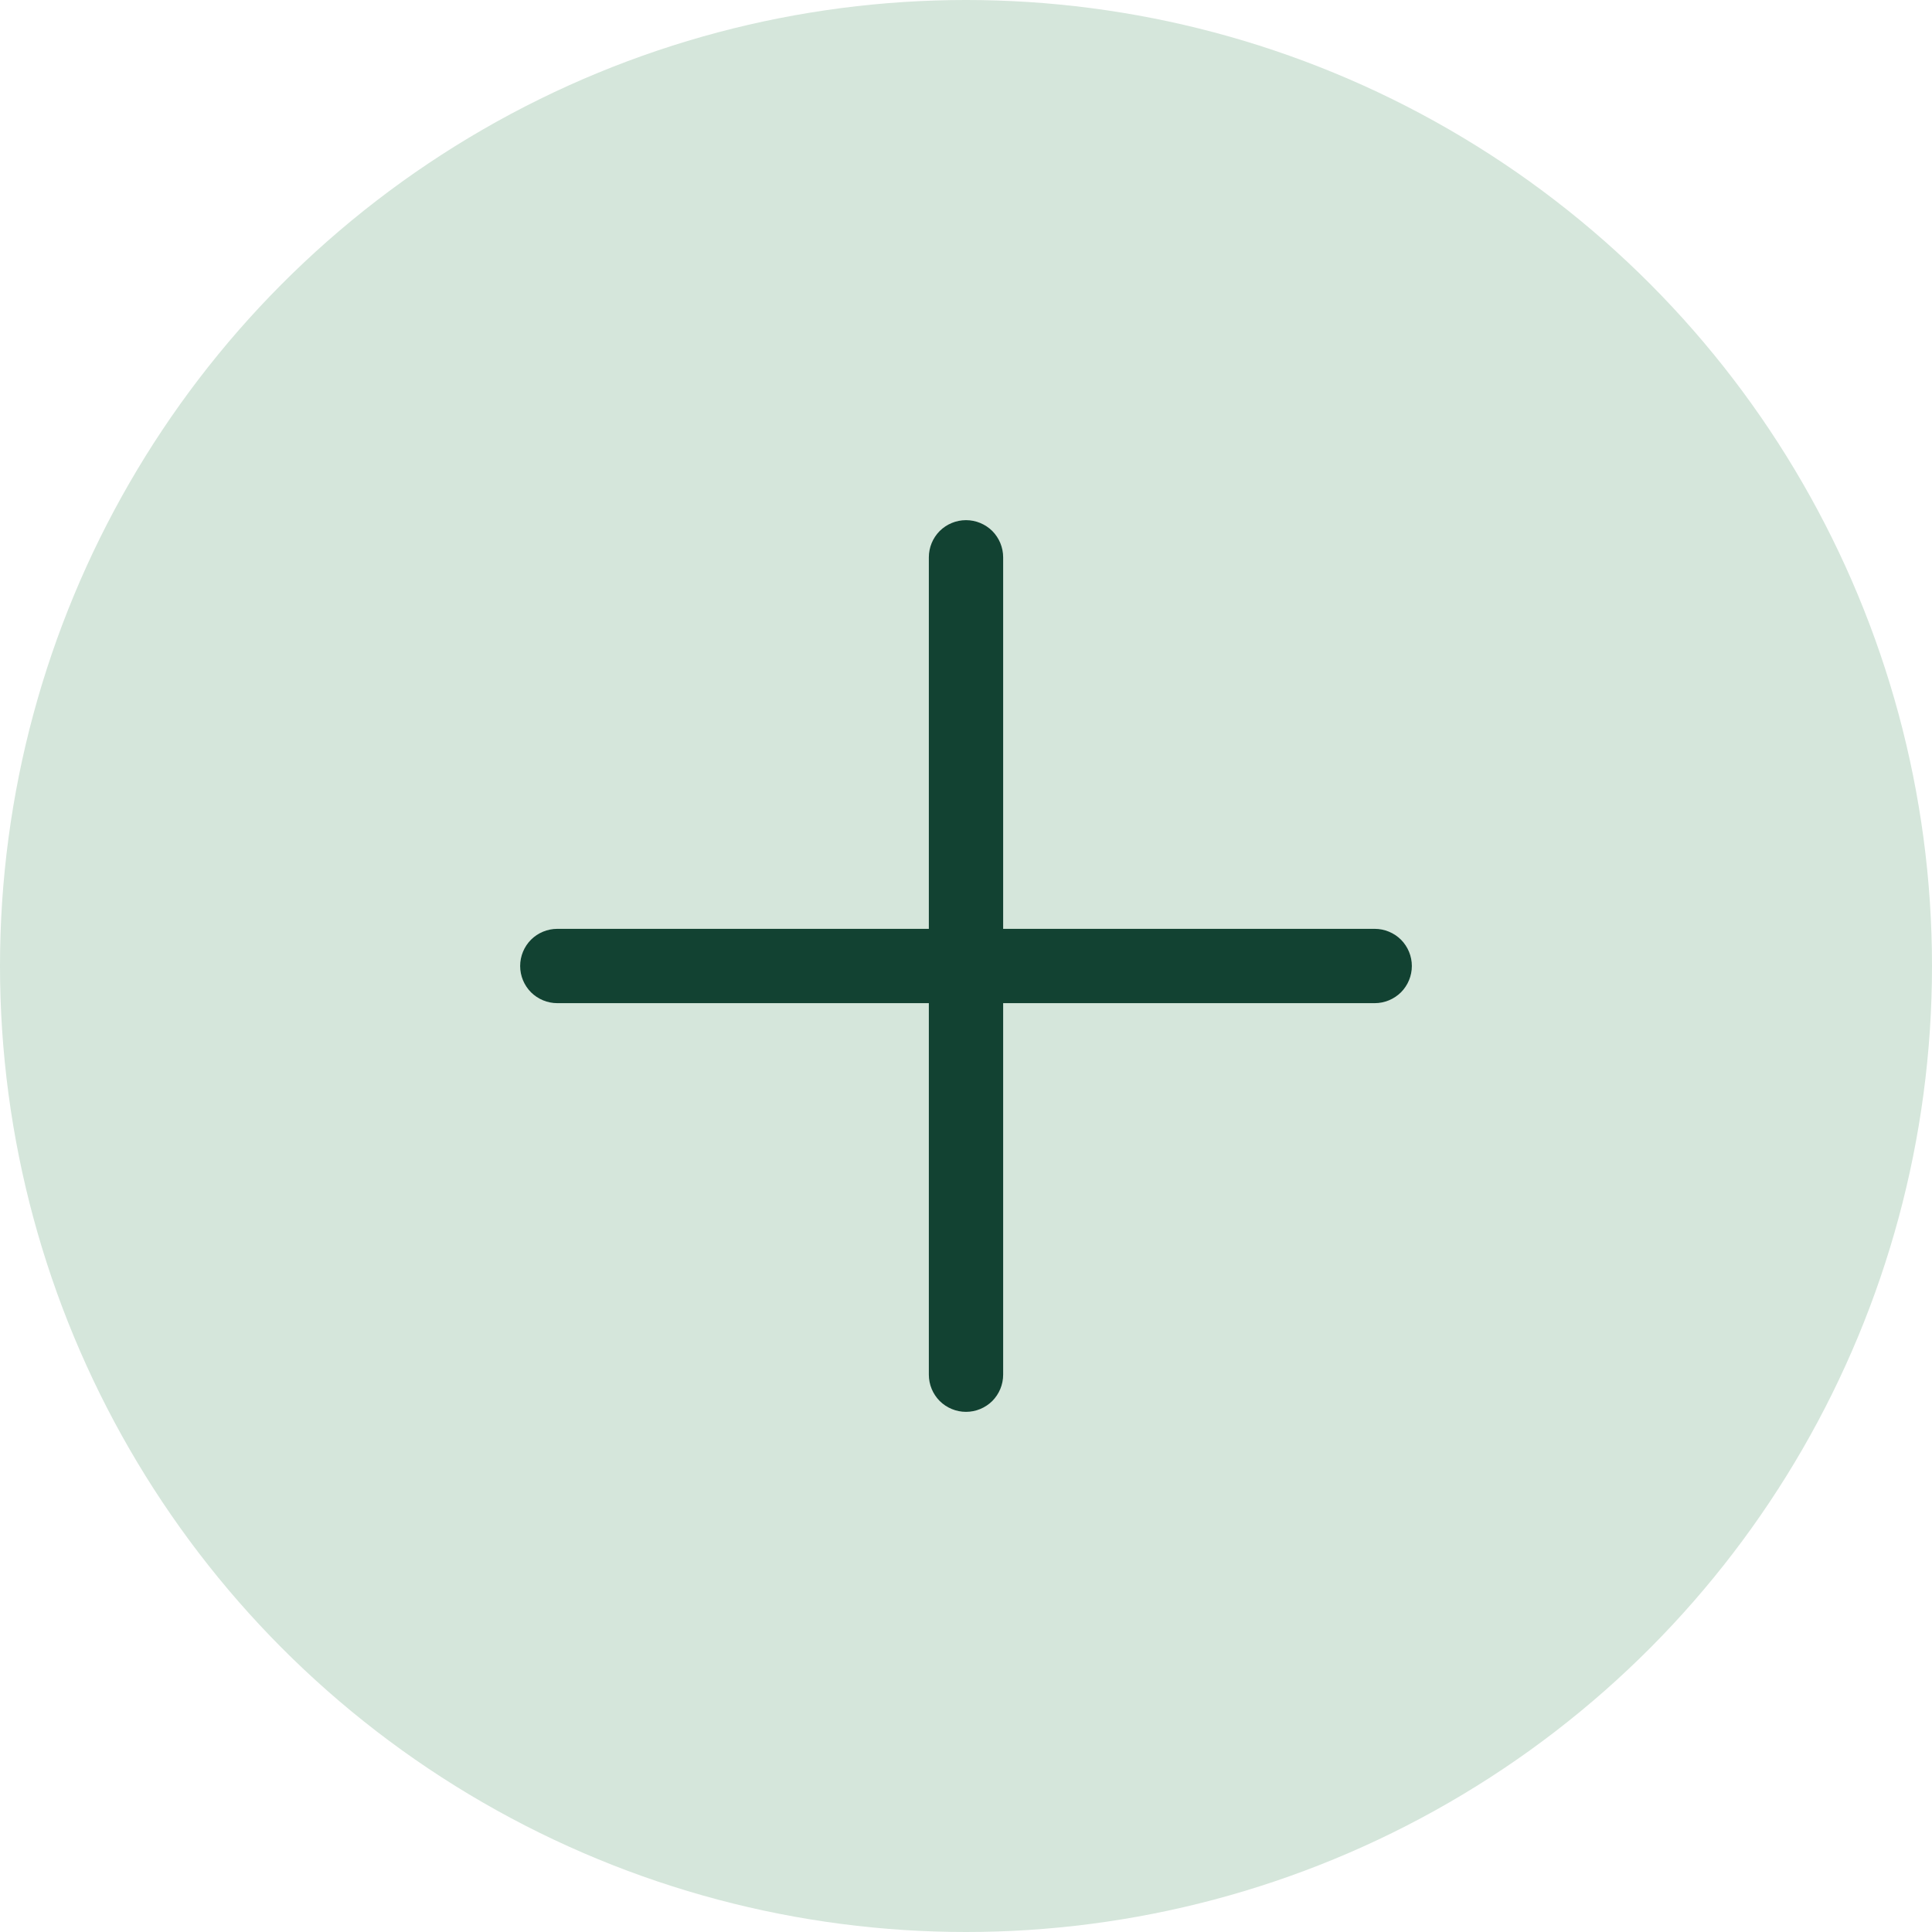
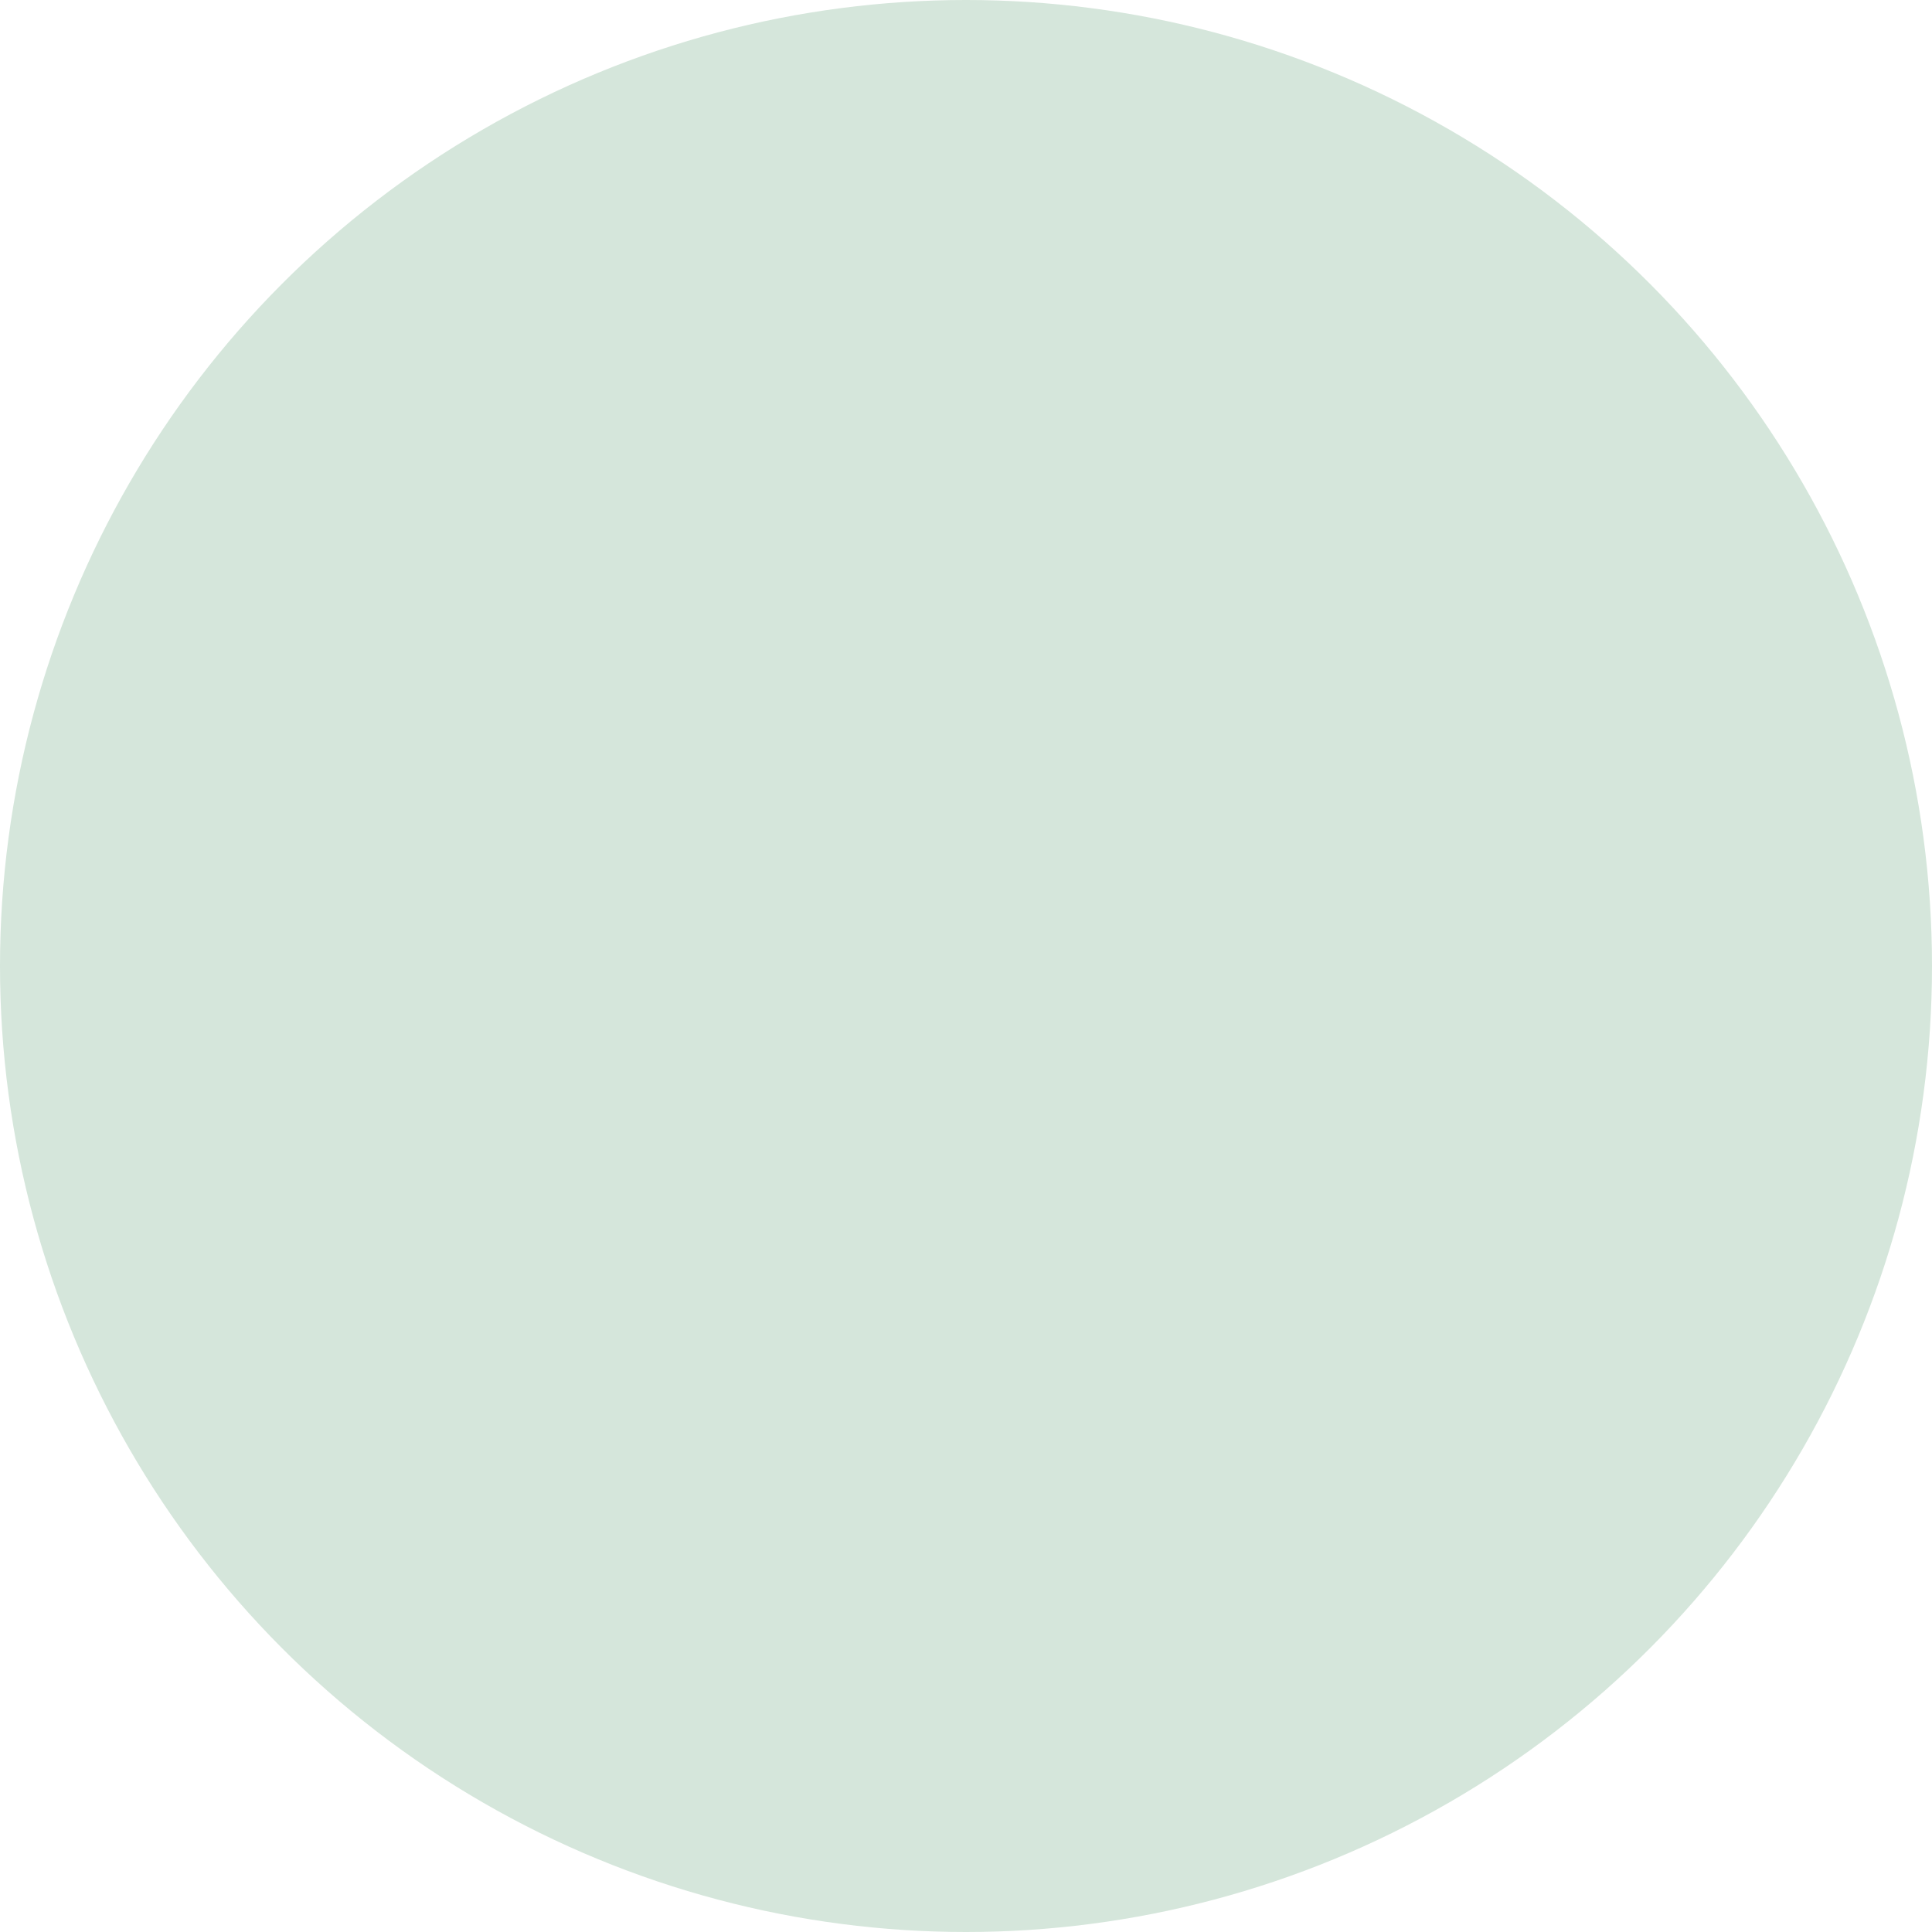
<svg xmlns="http://www.w3.org/2000/svg" width="26" height="26" viewBox="0 0 26 26" fill="none">
  <circle cx="13" cy="13" r="13" fill="#D5E6DB" />
-   <path d="M19 13C19 13.133 18.947 13.26 18.854 13.354C18.76 13.447 18.633 13.5 18.5 13.5H13.5V18.5C13.5 18.633 13.447 18.76 13.354 18.854C13.26 18.947 13.133 19 13 19C12.867 19 12.74 18.947 12.646 18.854C12.553 18.76 12.5 18.633 12.5 18.5V13.5H7.5C7.367 13.5 7.24 13.447 7.146 13.354C7.053 13.26 7 13.133 7 13C7 12.867 7.053 12.74 7.146 12.646C7.24 12.553 7.367 12.5 7.5 12.5H12.5V7.5C12.5 7.367 12.553 7.24 12.646 7.146C12.74 7.053 12.867 7 13 7C13.133 7 13.26 7.053 13.354 7.146C13.447 7.24 13.5 7.367 13.5 7.5V12.5H18.5C18.633 12.5 18.76 12.553 18.854 12.646C18.947 12.74 19 12.867 19 13Z" fill="#124232" />
</svg>